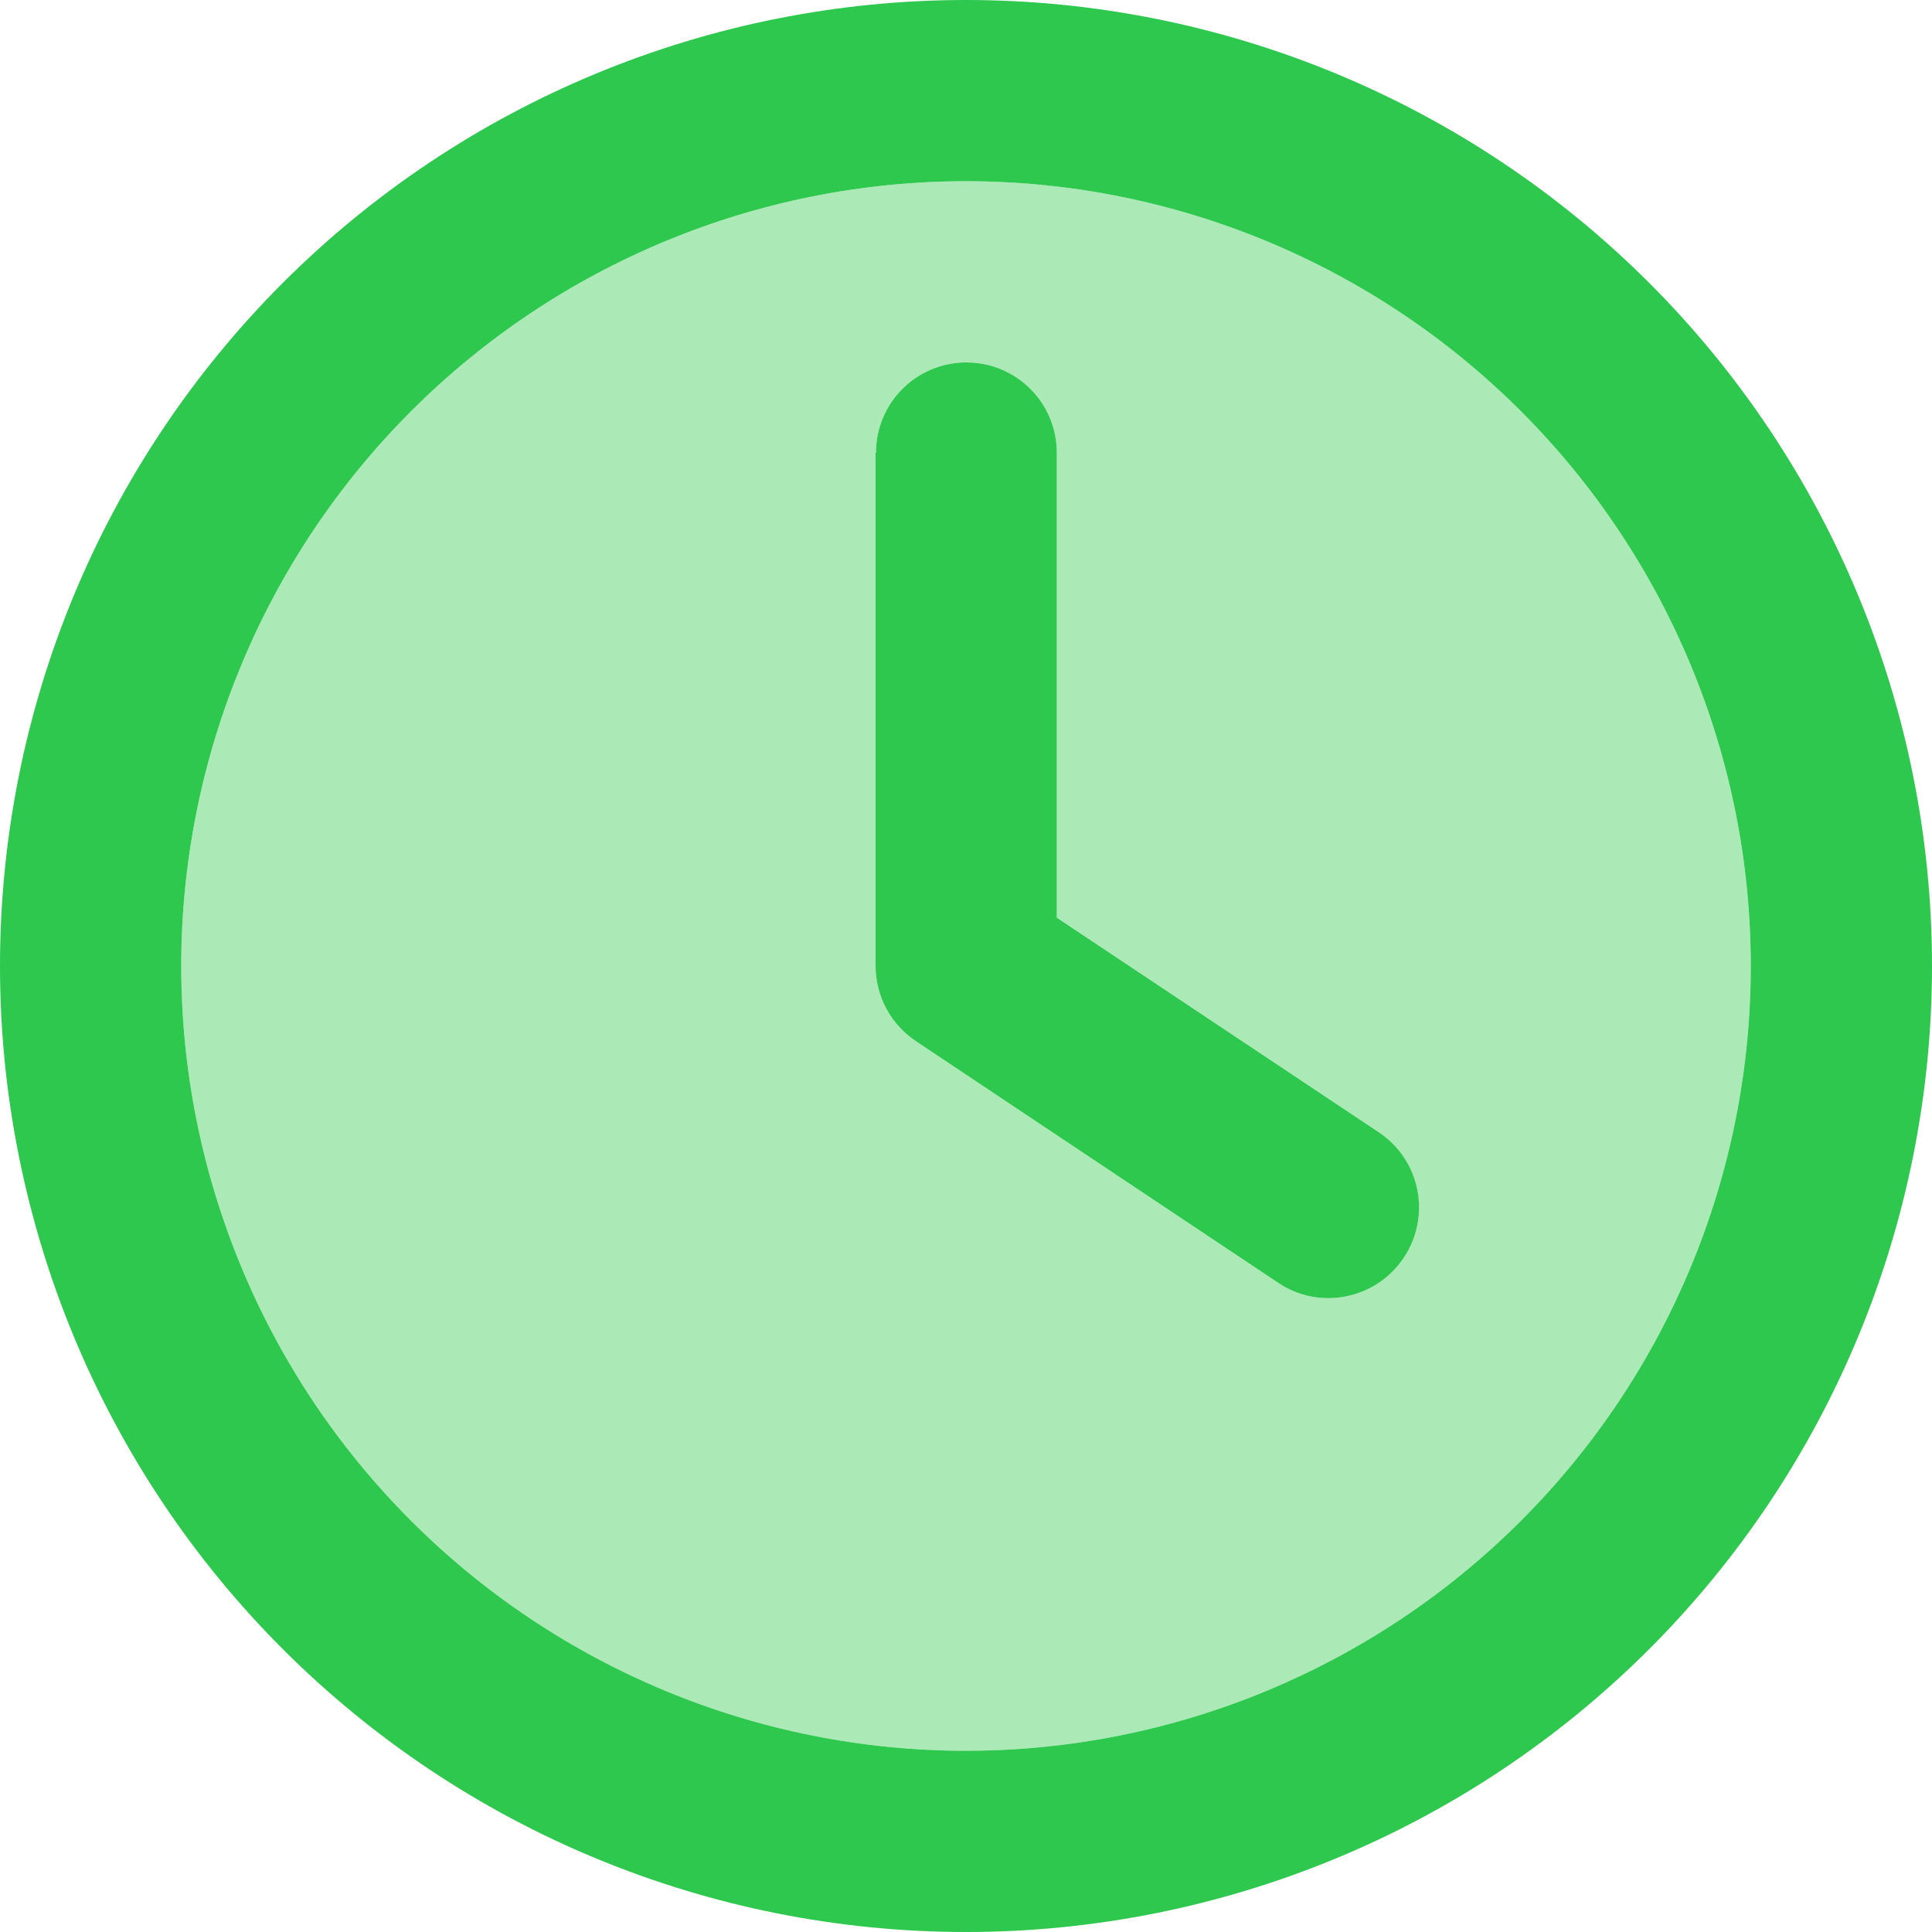
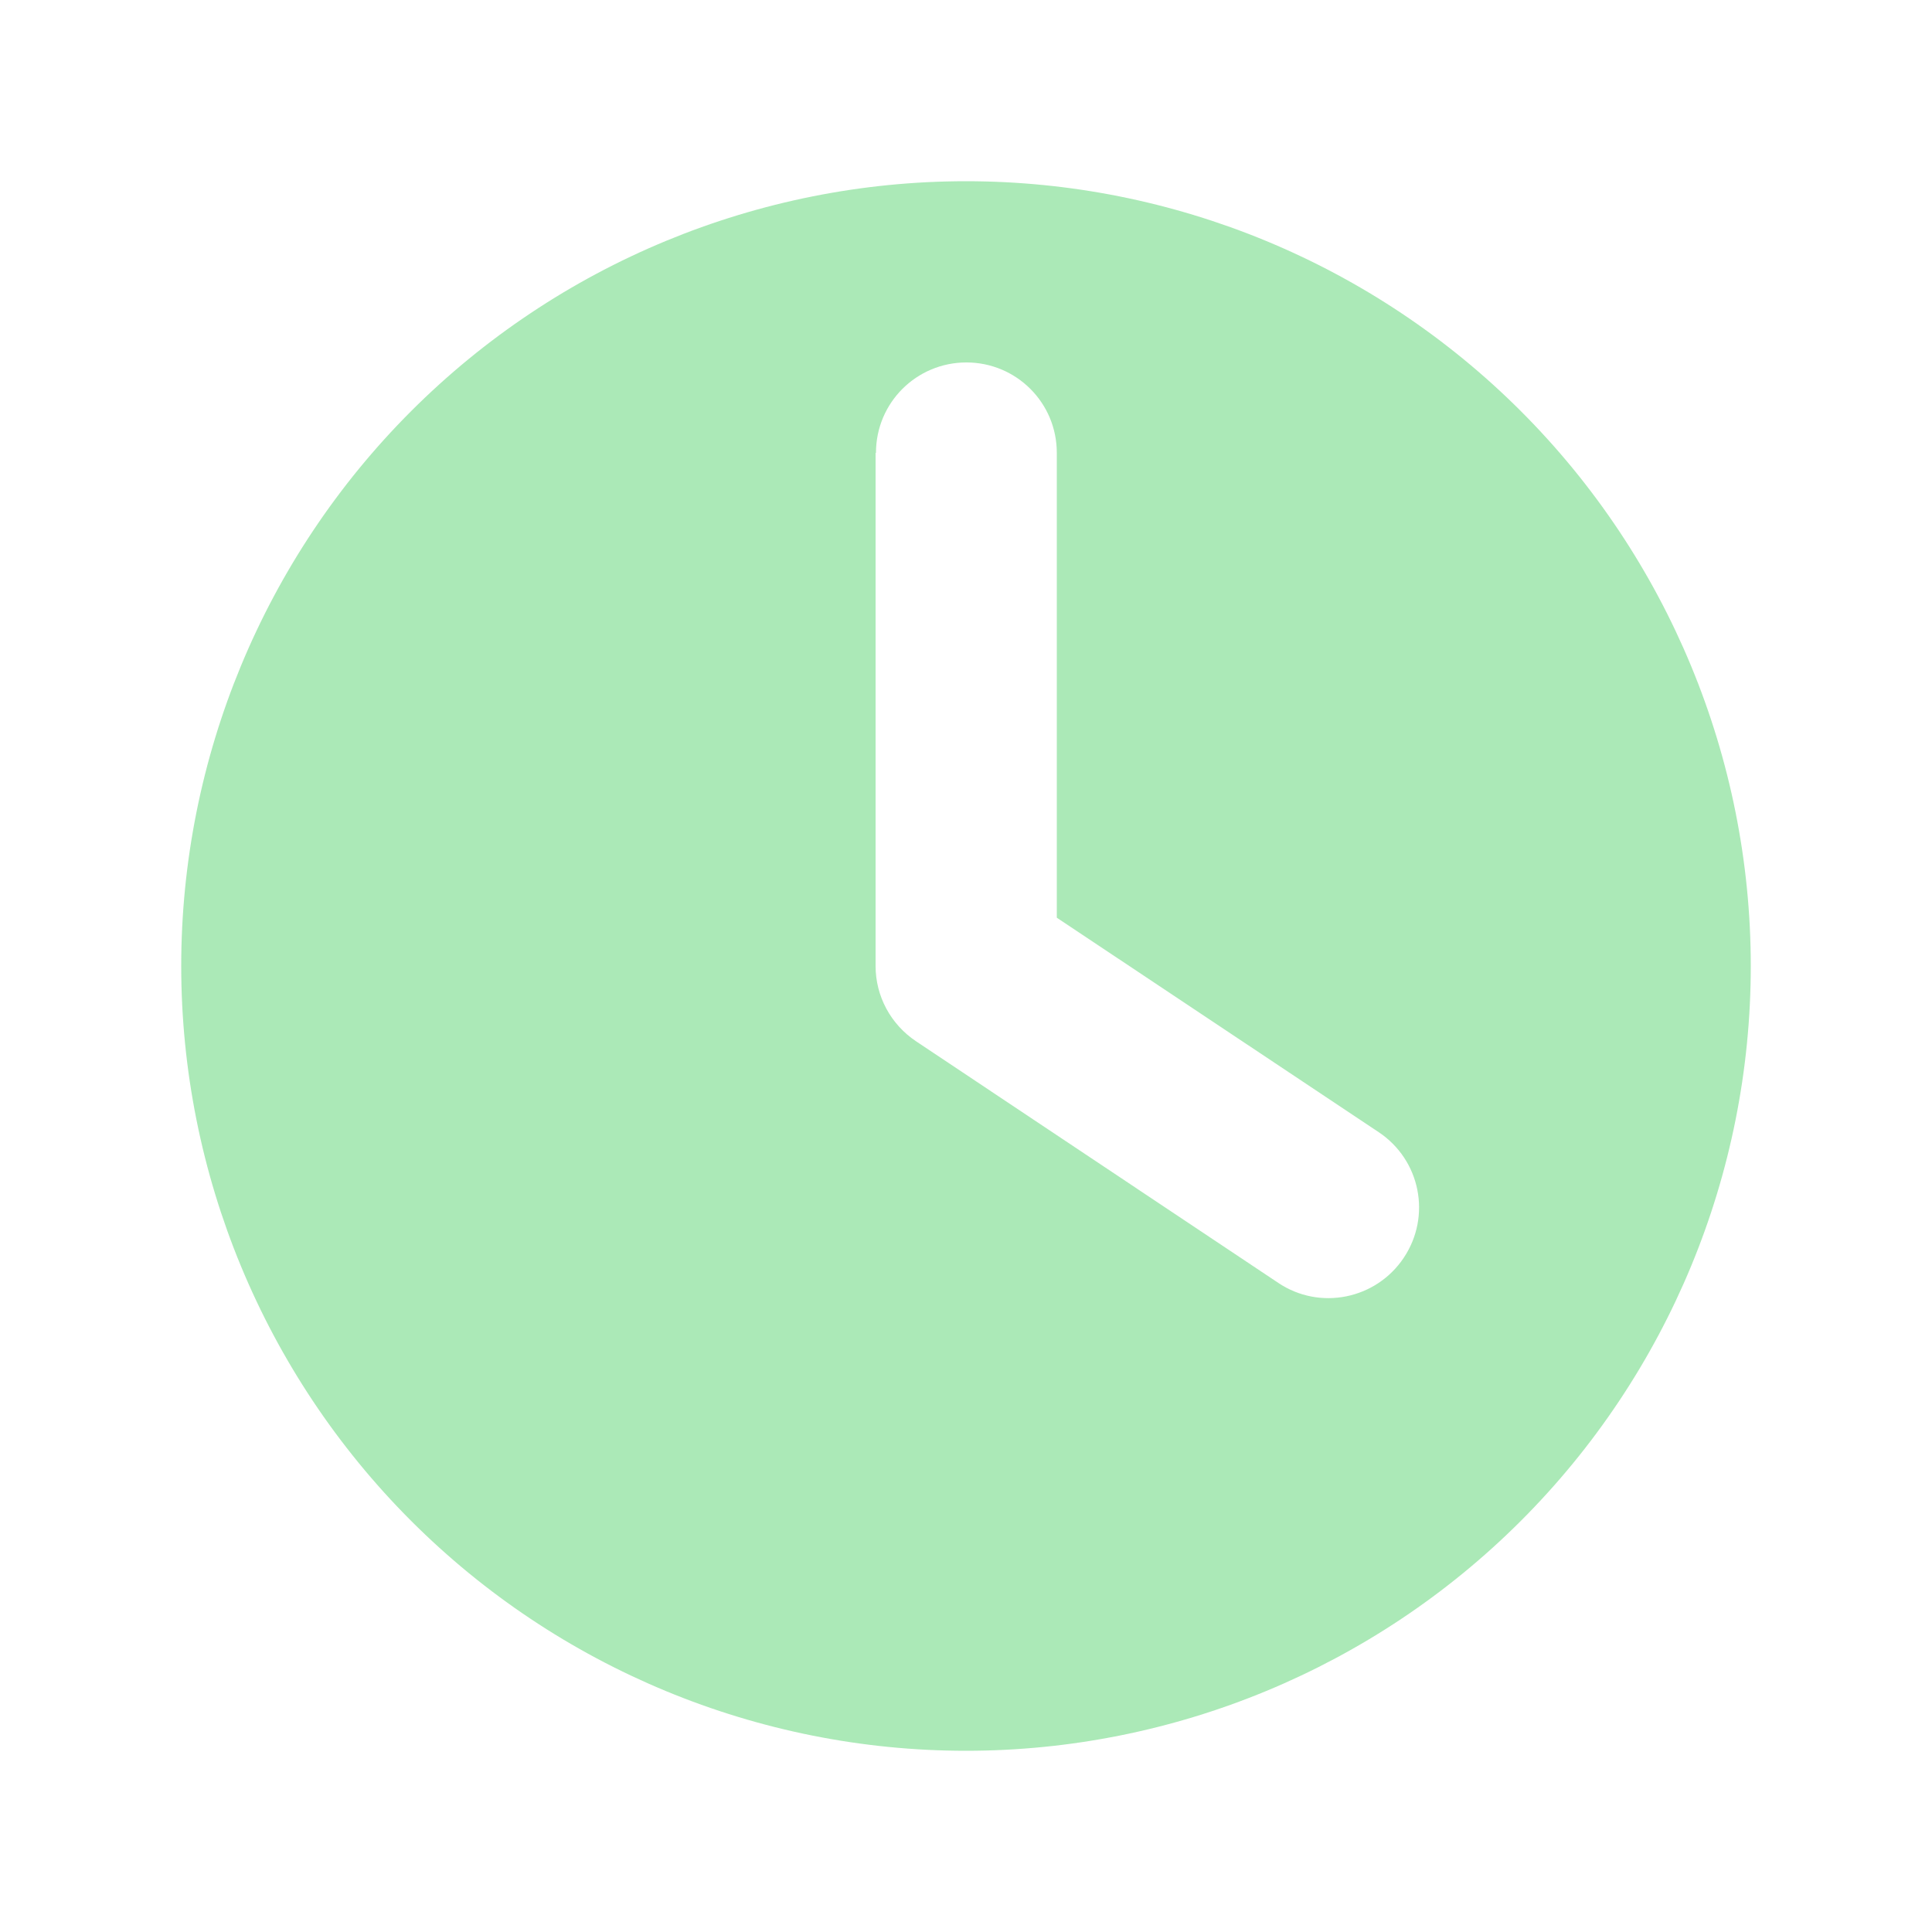
<svg xmlns="http://www.w3.org/2000/svg" id="Ebene_1" version="1.1" viewBox="0 0 50 50">
  <defs>
    <style>
      .st0 {
        fill: none;
      }

      .st1 {
        isolation: isolate;
        opacity: .4;
      }

      .st1, .st2 {
        fill: #2dc84d;
      }

      .st3 {
        clip-path: url(#clippath);
      }
    </style>
    <clipPath id="clippath">
      <rect class="st0" width="50" height="50" />
    </clipPath>
  </defs>
  <g class="st3">
    <g>
      <path class="st1" d="M45.31,25c0,5.39-2.14,10.55-5.95,14.36-3.81,3.81-8.98,5.95-14.36,5.95s-10.55-2.14-14.36-5.95c-3.81-3.81-5.95-8.98-5.95-14.36s2.14-10.55,5.95-14.36c3.81-3.81,8.98-5.95,14.36-5.95s10.55,2.14,14.36,5.95c3.81,3.81,5.95,8.98,5.95,14.36ZM22.66,11.72v13.28c0,.78.39,1.51,1.05,1.95l9.37,6.25c1.07.72,2.53.43,3.25-.65.72-1.08.43-2.53-.65-3.25l-8.33-5.55v-12.03c0-1.3-1.05-2.34-2.34-2.34s-2.34,1.04-2.34,2.34Z" />
-       <path class="st2" d="M45.31,25c0,5.39-2.14,10.55-5.95,14.36-3.81,3.81-8.98,5.95-14.36,5.95s-10.55-2.14-14.36-5.95c-3.81-3.81-5.95-8.98-5.95-14.36s2.14-10.55,5.95-14.36c3.81-3.81,8.98-5.95,14.36-5.95s10.55,2.14,14.36,5.95c3.81,3.81,5.95,8.98,5.95,14.36ZM0,25c0,6.63,2.63,12.99,7.32,17.68,4.69,4.69,11.05,7.32,17.68,7.32s12.99-2.63,17.68-7.32,7.32-11.05,7.32-17.68-2.63-12.99-7.32-17.68C37.99,2.63,31.63,0,25,0S12.01,2.63,7.32,7.32C2.63,12.01,0,18.37,0,25ZM22.66,11.72v13.28c0,.78.39,1.51,1.05,1.95l9.37,6.25c1.07.72,2.53.43,3.25-.65.72-1.08.43-2.53-.65-3.25l-8.33-5.55v-12.03c0-1.3-1.05-2.34-2.34-2.34s-2.34,1.04-2.34,2.34Z" />
    </g>
  </g>
</svg>